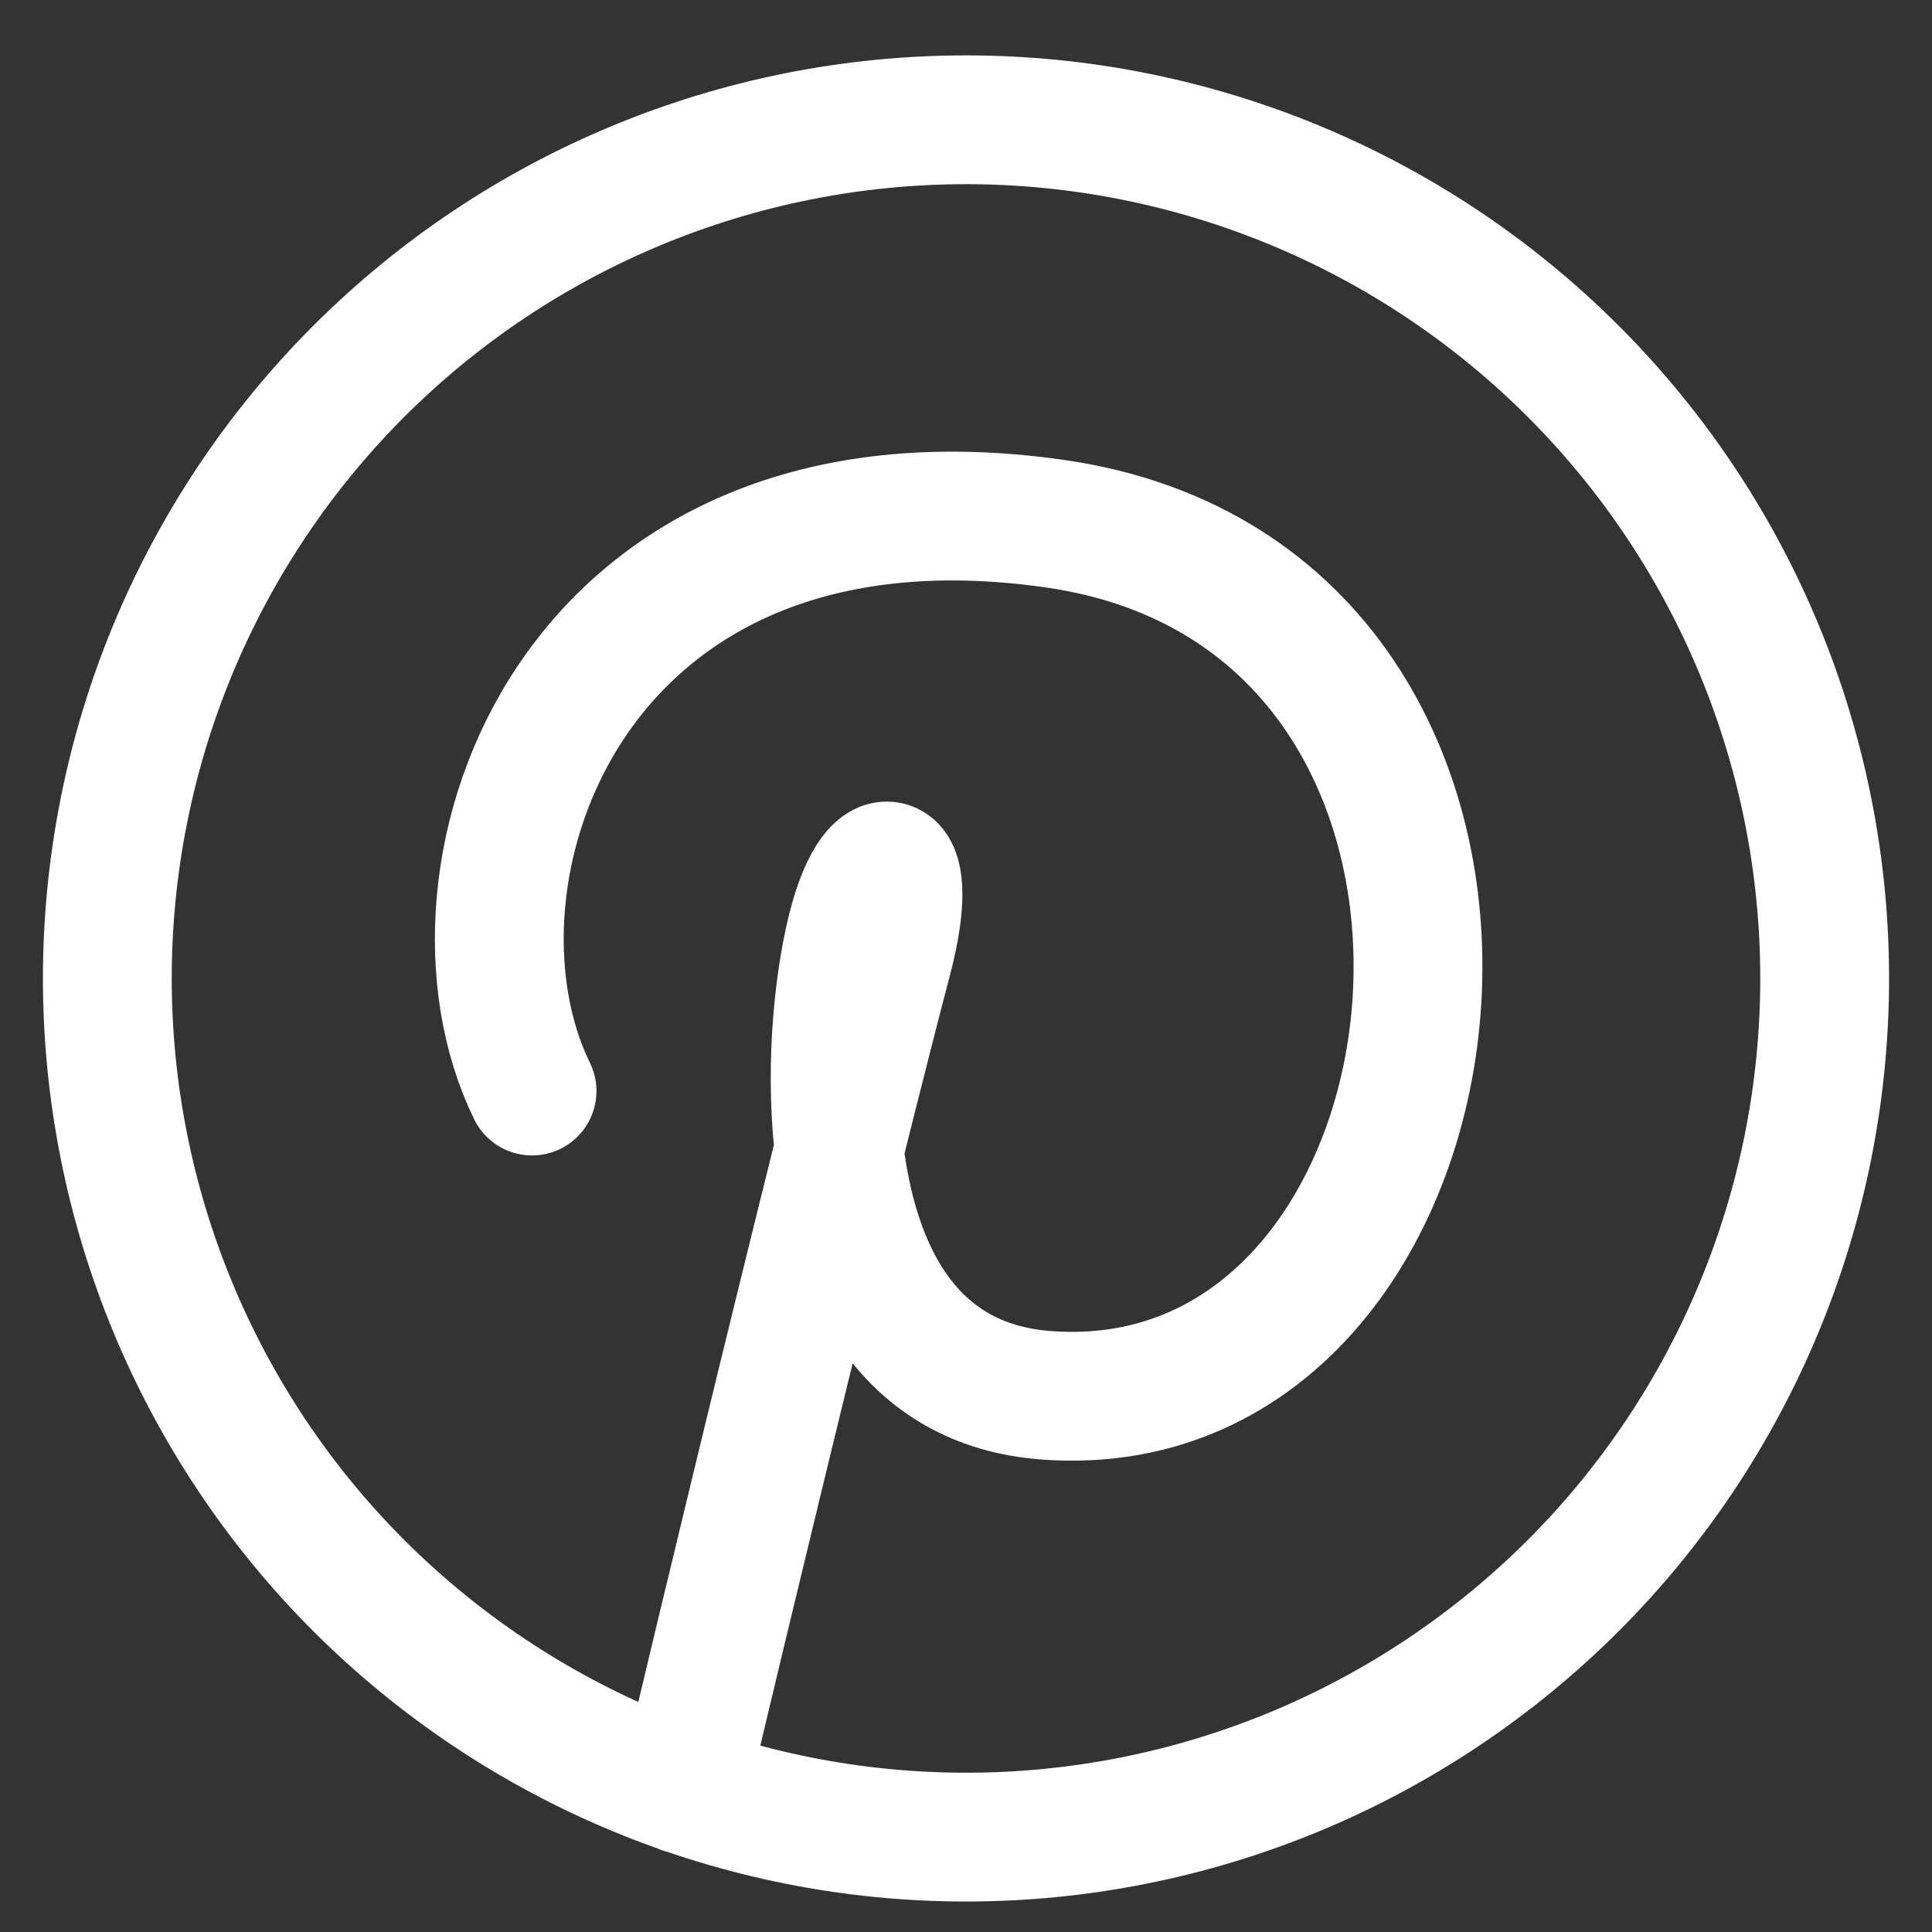
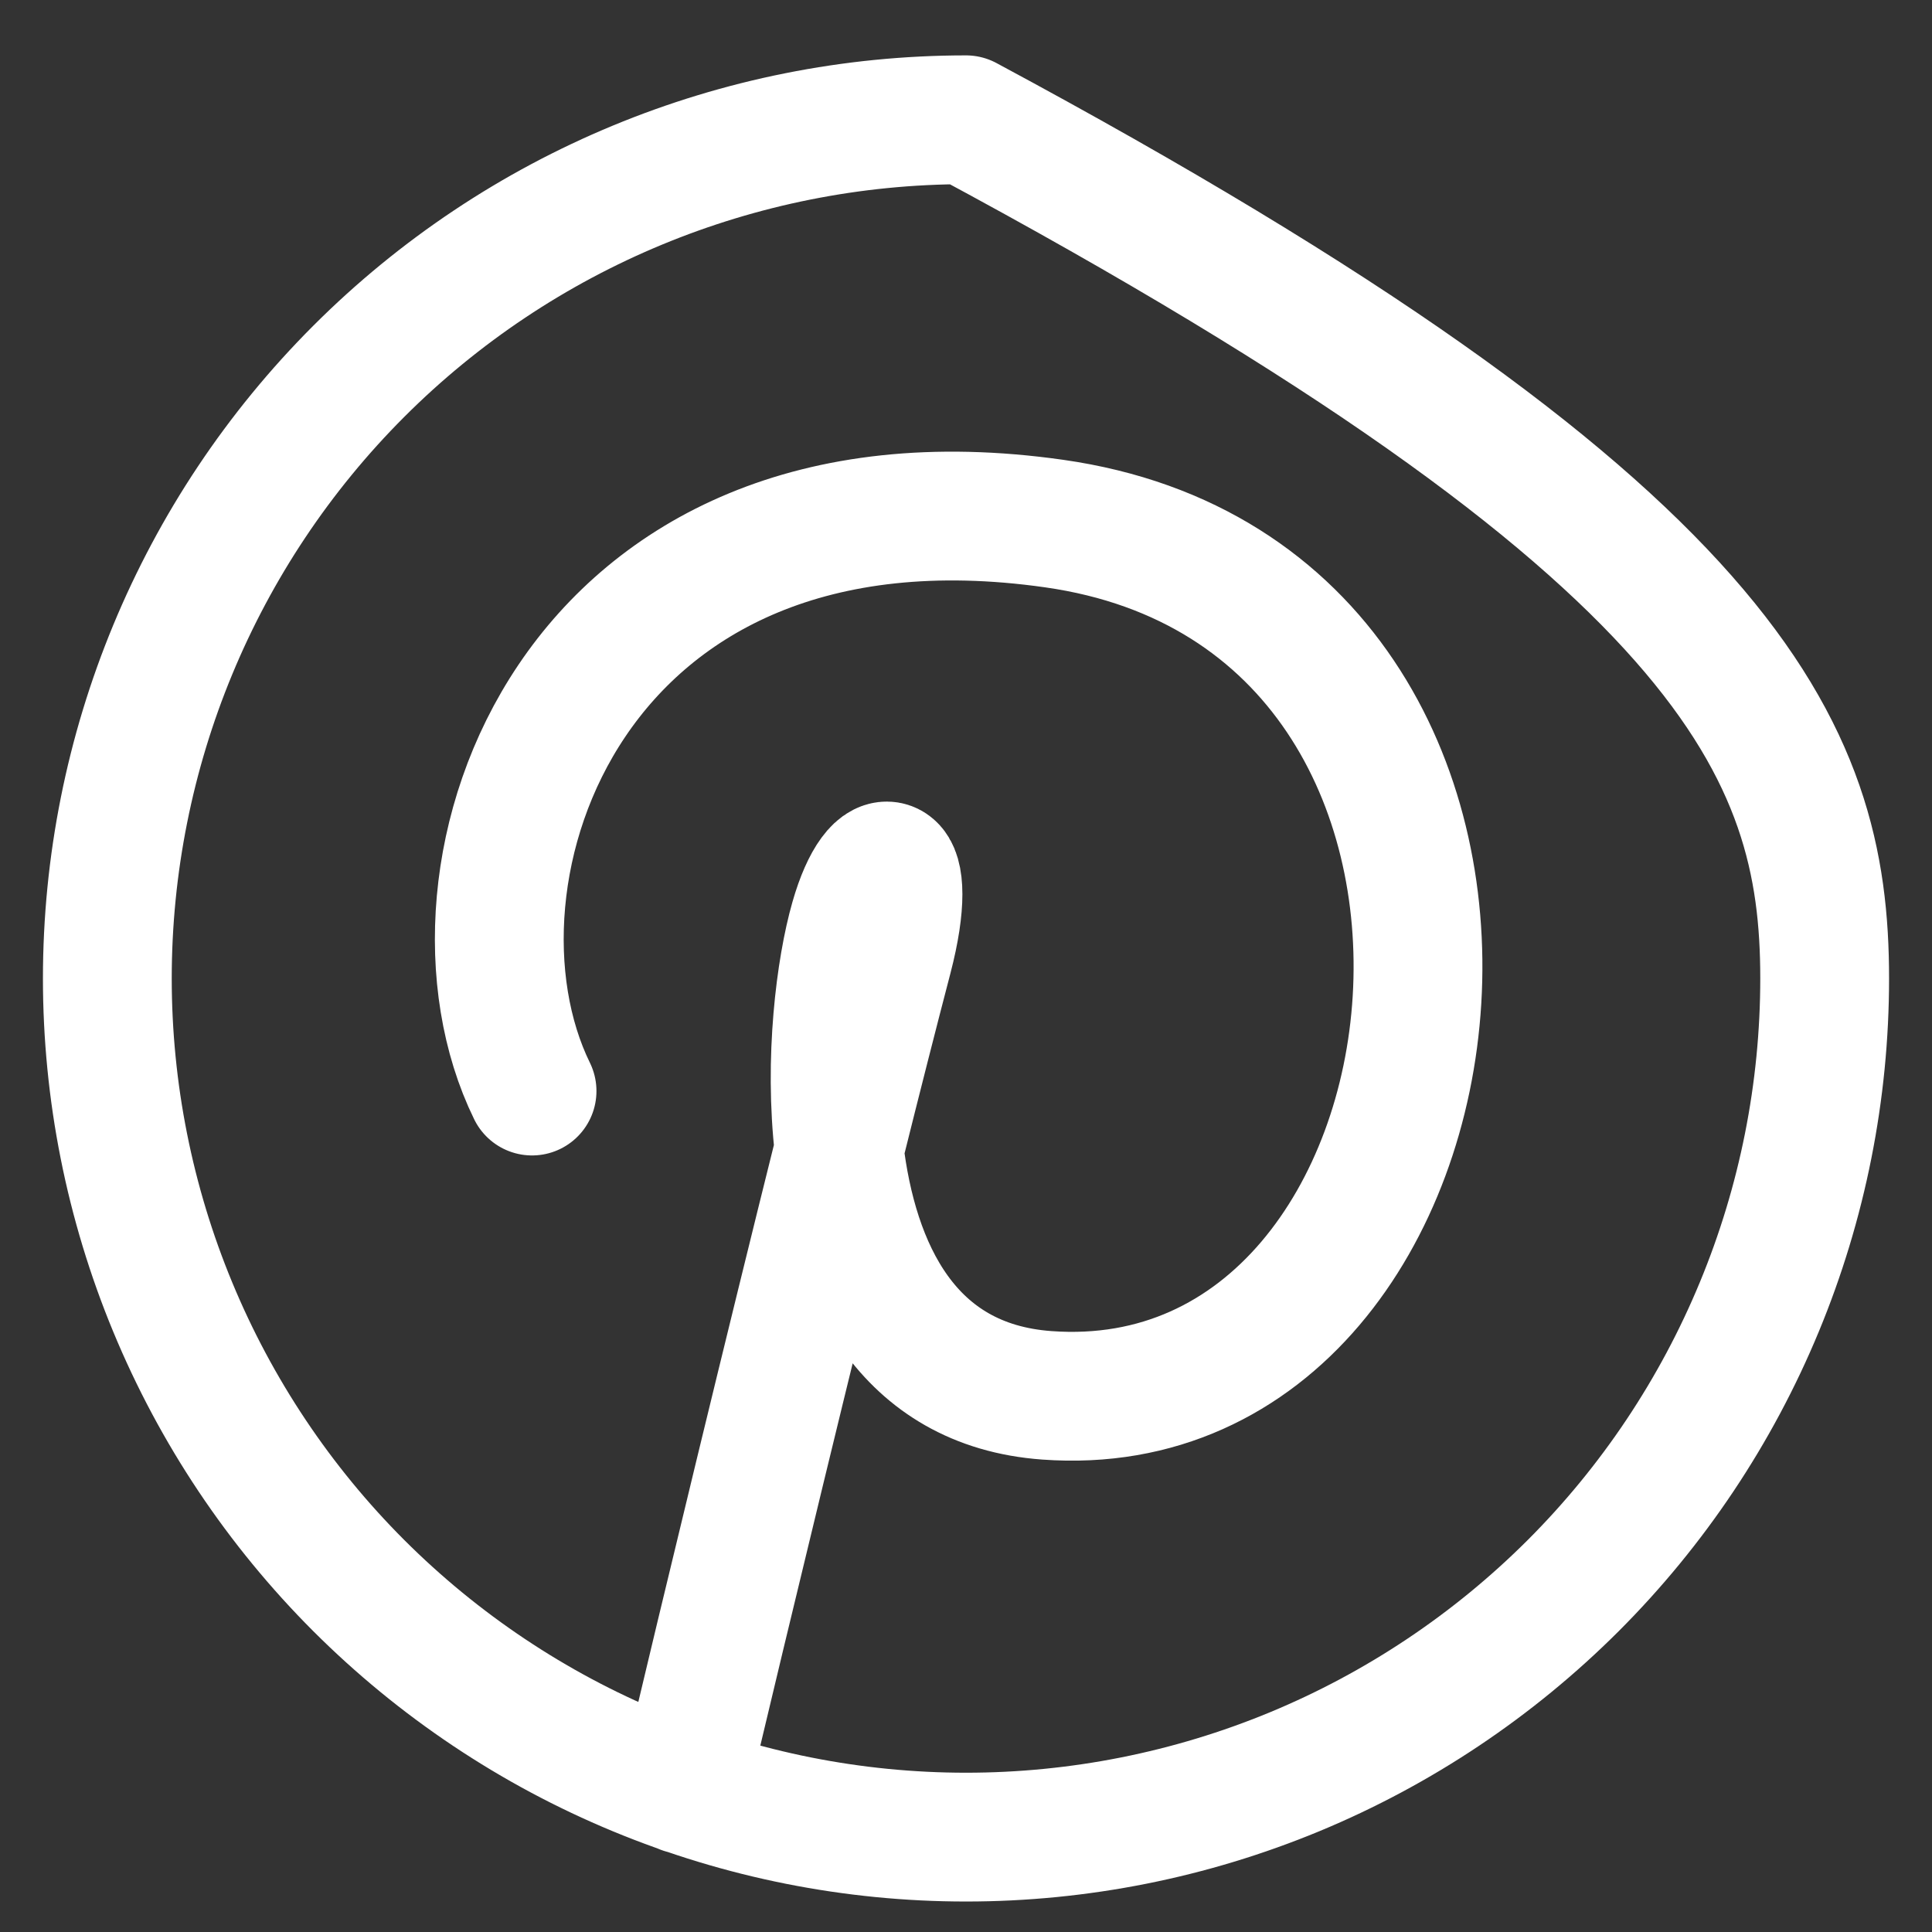
<svg xmlns="http://www.w3.org/2000/svg" width="18" height="18" viewBox="0 0 18 18" fill="none">
  <rect x="0" y="0" width="18" height="18" fill="#333333" stroke="none" />
-   <path d="M4.957 10.165C3.972 8.154 5.313 4.237 9.821 4.878C14.787 5.583 13.893 13.302 9.753 13C8.443 12.905 7.948 11.82 7.818 10.71M7.818 10.71C7.72 9.87 7.832 9.015 7.96 8.568C8.177 7.806 8.537 7.91 8.274 8.918C8.146 9.408 7.989 10.024 7.818 10.71ZM7.818 10.71C7.361 12.541 6.796 14.875 6.369 16.673M17 9.116C17 10.166 16.793 11.207 16.391 12.177C15.989 13.148 15.4 14.03 14.657 14.773C13.914 15.515 13.032 16.105 12.062 16.507C11.091 16.909 10.051 17.116 9 17.116C7.949 17.116 6.909 16.909 5.939 16.507C4.968 16.105 4.086 15.515 3.343 14.773C2.6 14.03 2.011 13.148 1.609 12.177C1.207 11.207 1 10.166 1 9.116C1 6.994 1.843 4.959 3.343 3.459C4.843 1.959 6.878 1.116 9 1.116C11.122 1.116 13.157 1.959 14.657 3.459C16.157 4.959 17 6.994 17 9.116Z" stroke="white" stroke-width="1.2" stroke-linecap="round" stroke-linejoin="round" />
+   <path d="M4.957 10.165C3.972 8.154 5.313 4.237 9.821 4.878C14.787 5.583 13.893 13.302 9.753 13C8.443 12.905 7.948 11.82 7.818 10.71M7.818 10.71C7.72 9.87 7.832 9.015 7.96 8.568C8.177 7.806 8.537 7.91 8.274 8.918C8.146 9.408 7.989 10.024 7.818 10.71ZM7.818 10.71C7.361 12.541 6.796 14.875 6.369 16.673M17 9.116C17 10.166 16.793 11.207 16.391 12.177C15.989 13.148 15.4 14.03 14.657 14.773C13.914 15.515 13.032 16.105 12.062 16.507C11.091 16.909 10.051 17.116 9 17.116C7.949 17.116 6.909 16.909 5.939 16.507C4.968 16.105 4.086 15.515 3.343 14.773C2.6 14.03 2.011 13.148 1.609 12.177C1.207 11.207 1 10.166 1 9.116C1 6.994 1.843 4.959 3.343 3.459C4.843 1.959 6.878 1.116 9 1.116C16.157 4.959 17 6.994 17 9.116Z" stroke="white" stroke-width="1.2" stroke-linecap="round" stroke-linejoin="round" />
</svg>